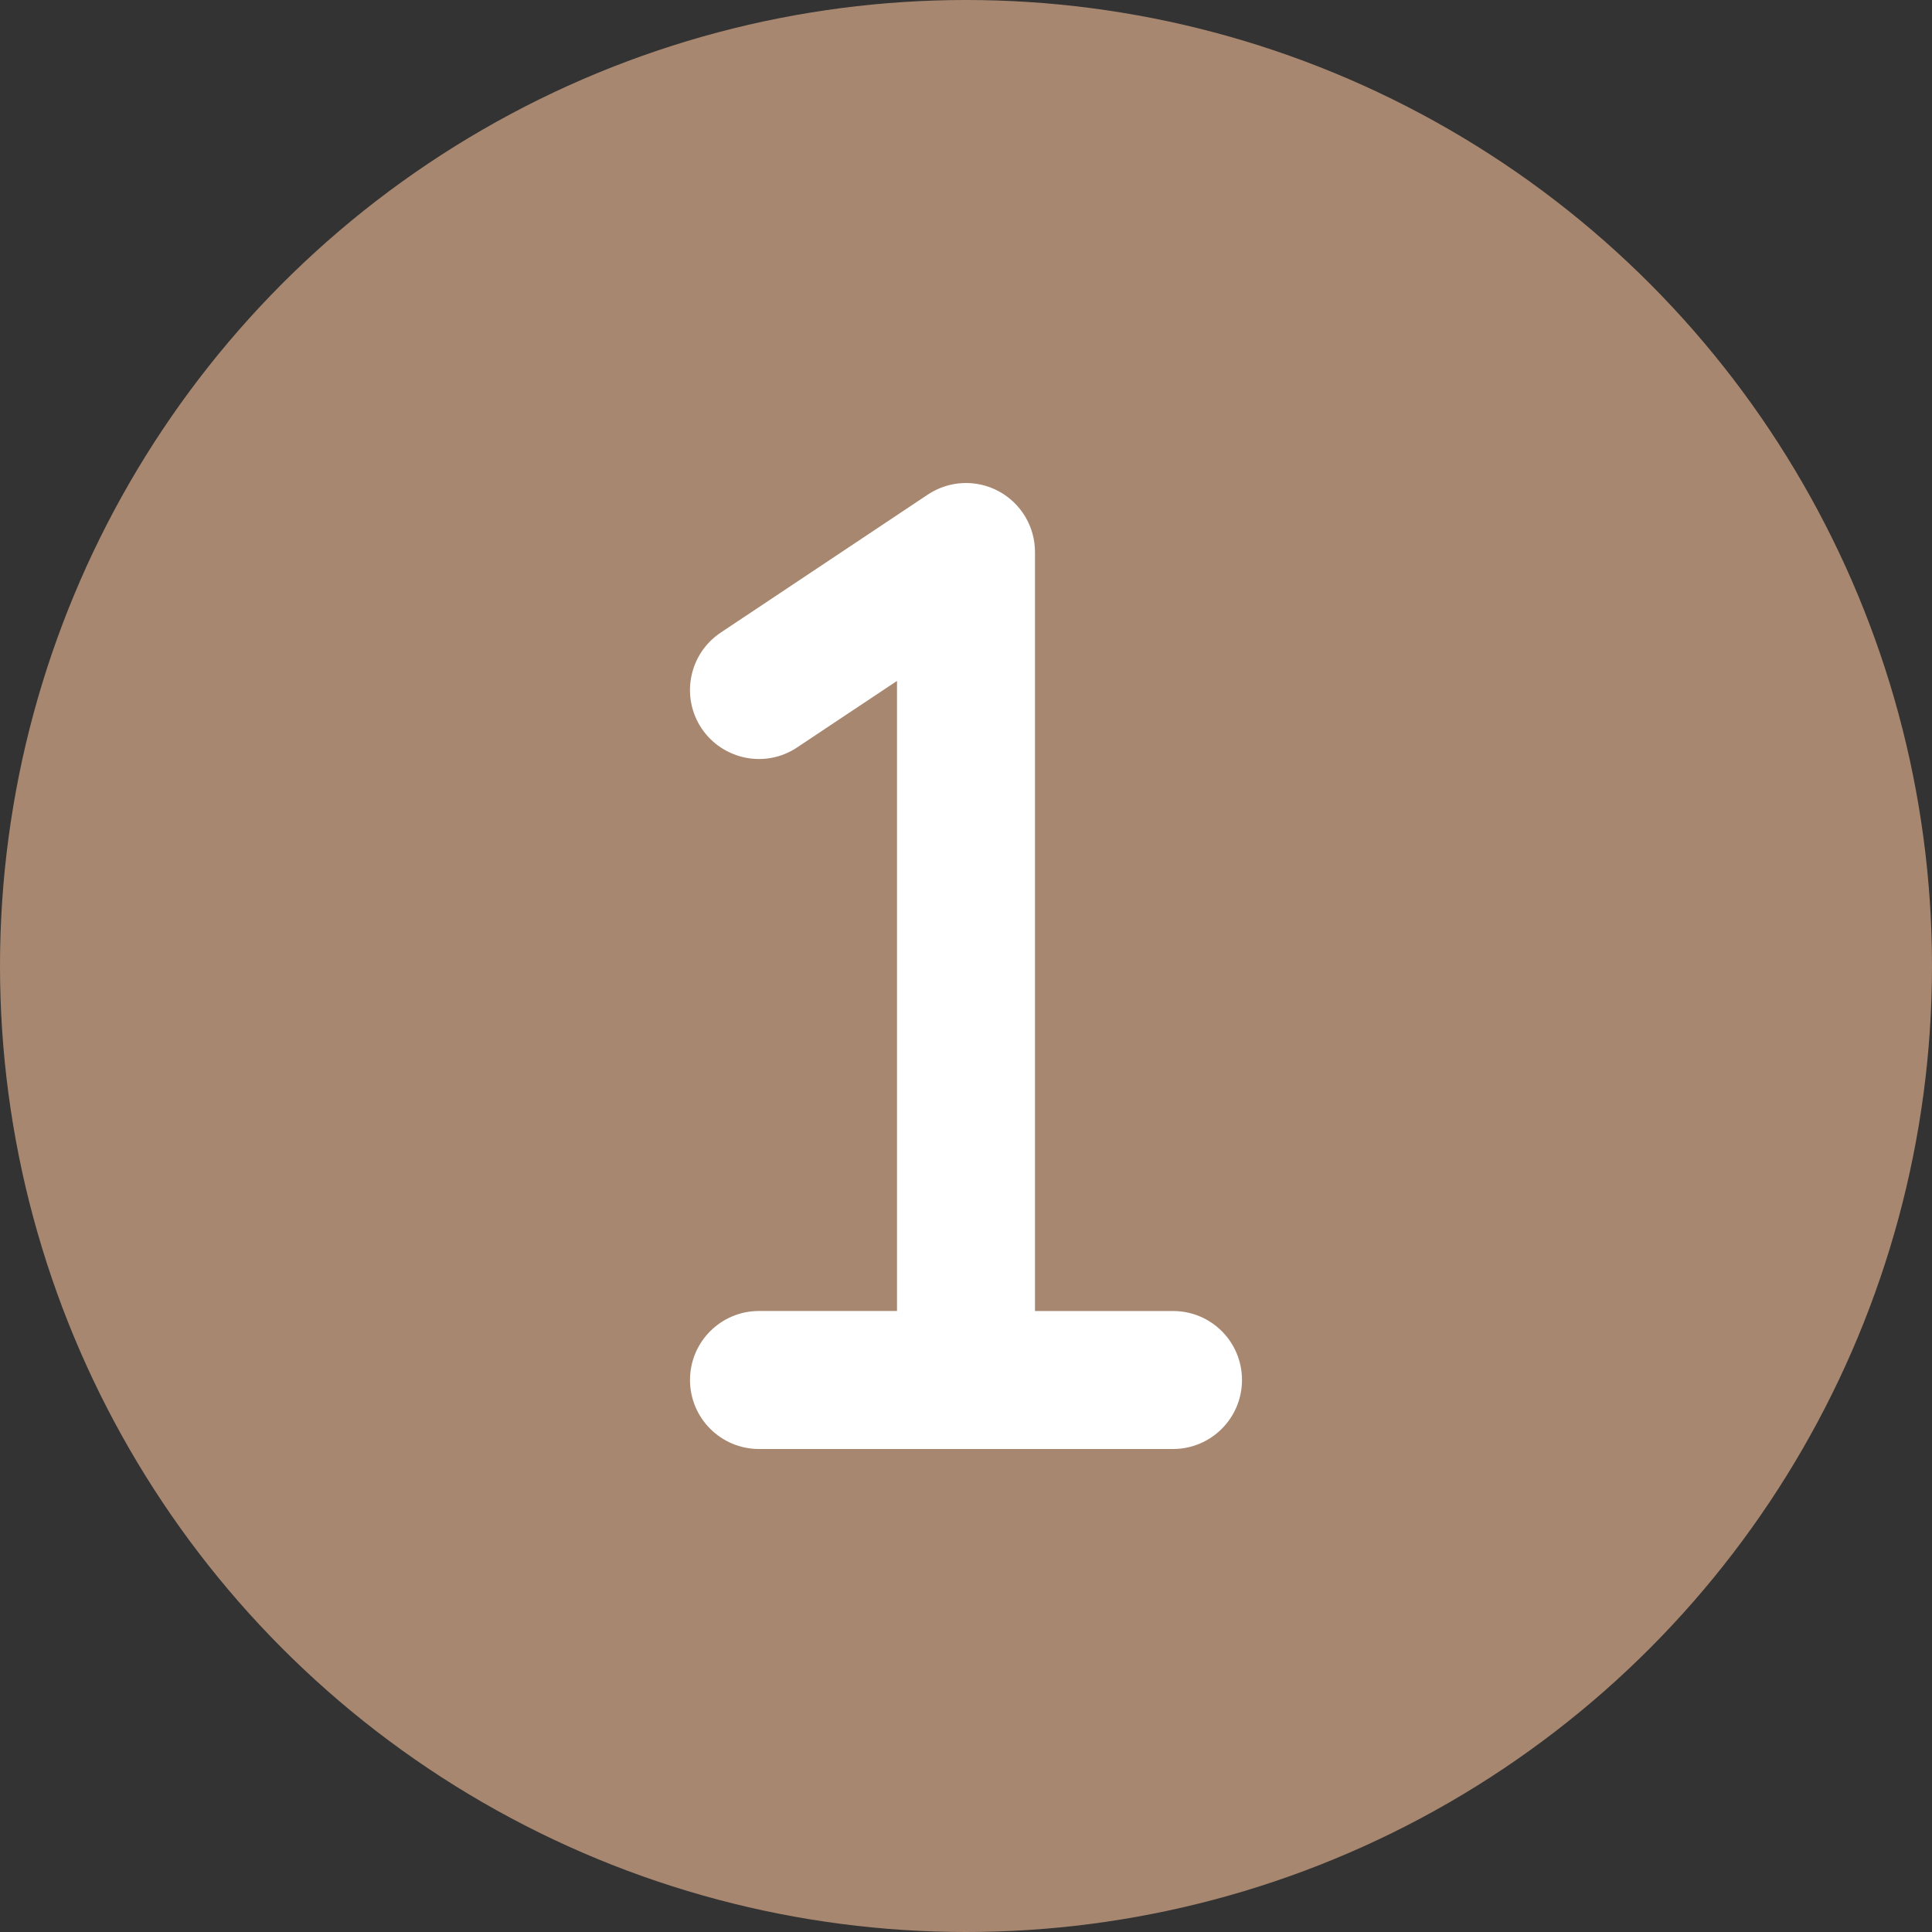
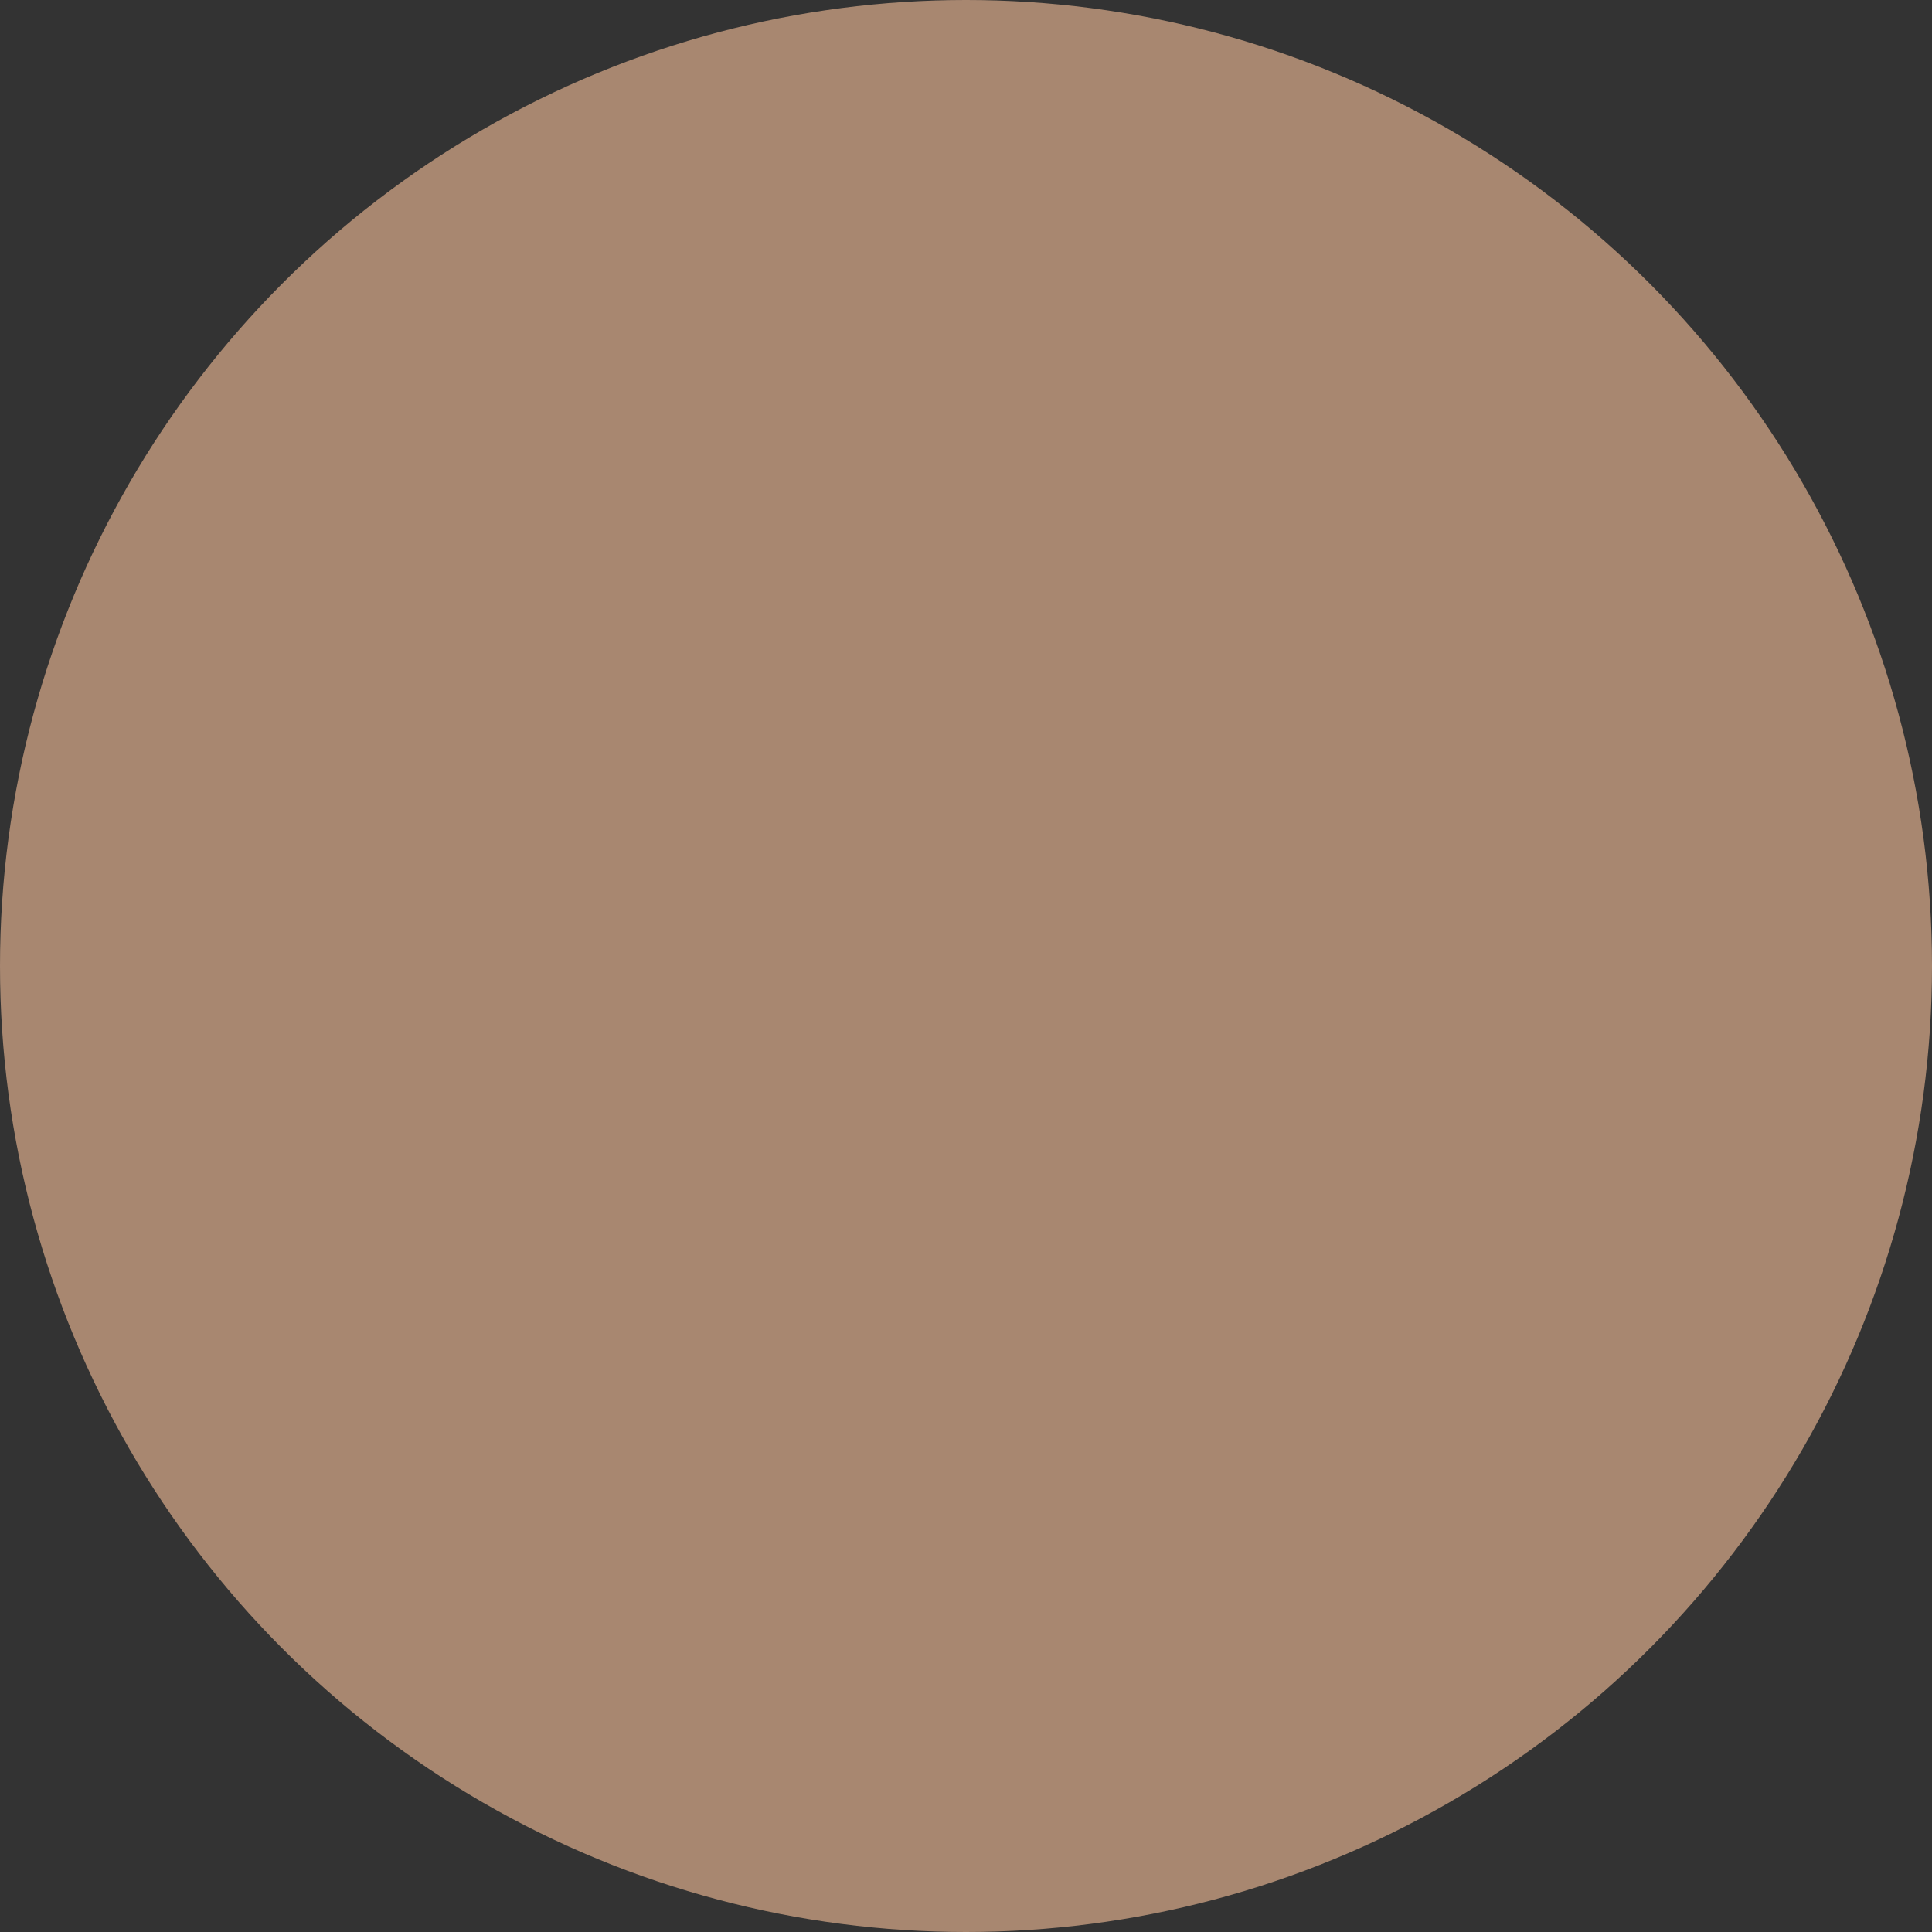
<svg xmlns="http://www.w3.org/2000/svg" width="48" height="48" viewBox="0 0 48 48" fill="none">
  <rect x="0" y="0" width="48" height="48" fill="#333333" stroke="none" />
  <circle cx="24" cy="24" r="24" fill="#A88770" />
-   <path d="M30.857 34.286C30.857 35.232 30.09 36 29.143 36H18.857C17.91 36 17.143 35.232 17.143 34.286C17.143 33.339 17.91 32.571 18.857 32.571H22.286V16.917L19.808 18.567C19.019 19.098 17.956 18.878 17.43 18.096C16.906 17.308 17.118 16.242 17.906 15.717L23.049 12.289C23.576 11.938 24.252 11.904 24.808 12.203C25.366 12.501 25.714 13.083 25.714 13.714V32.572H29.143C30.091 32.571 30.857 33.337 30.857 34.286Z" fill="white" />
</svg>